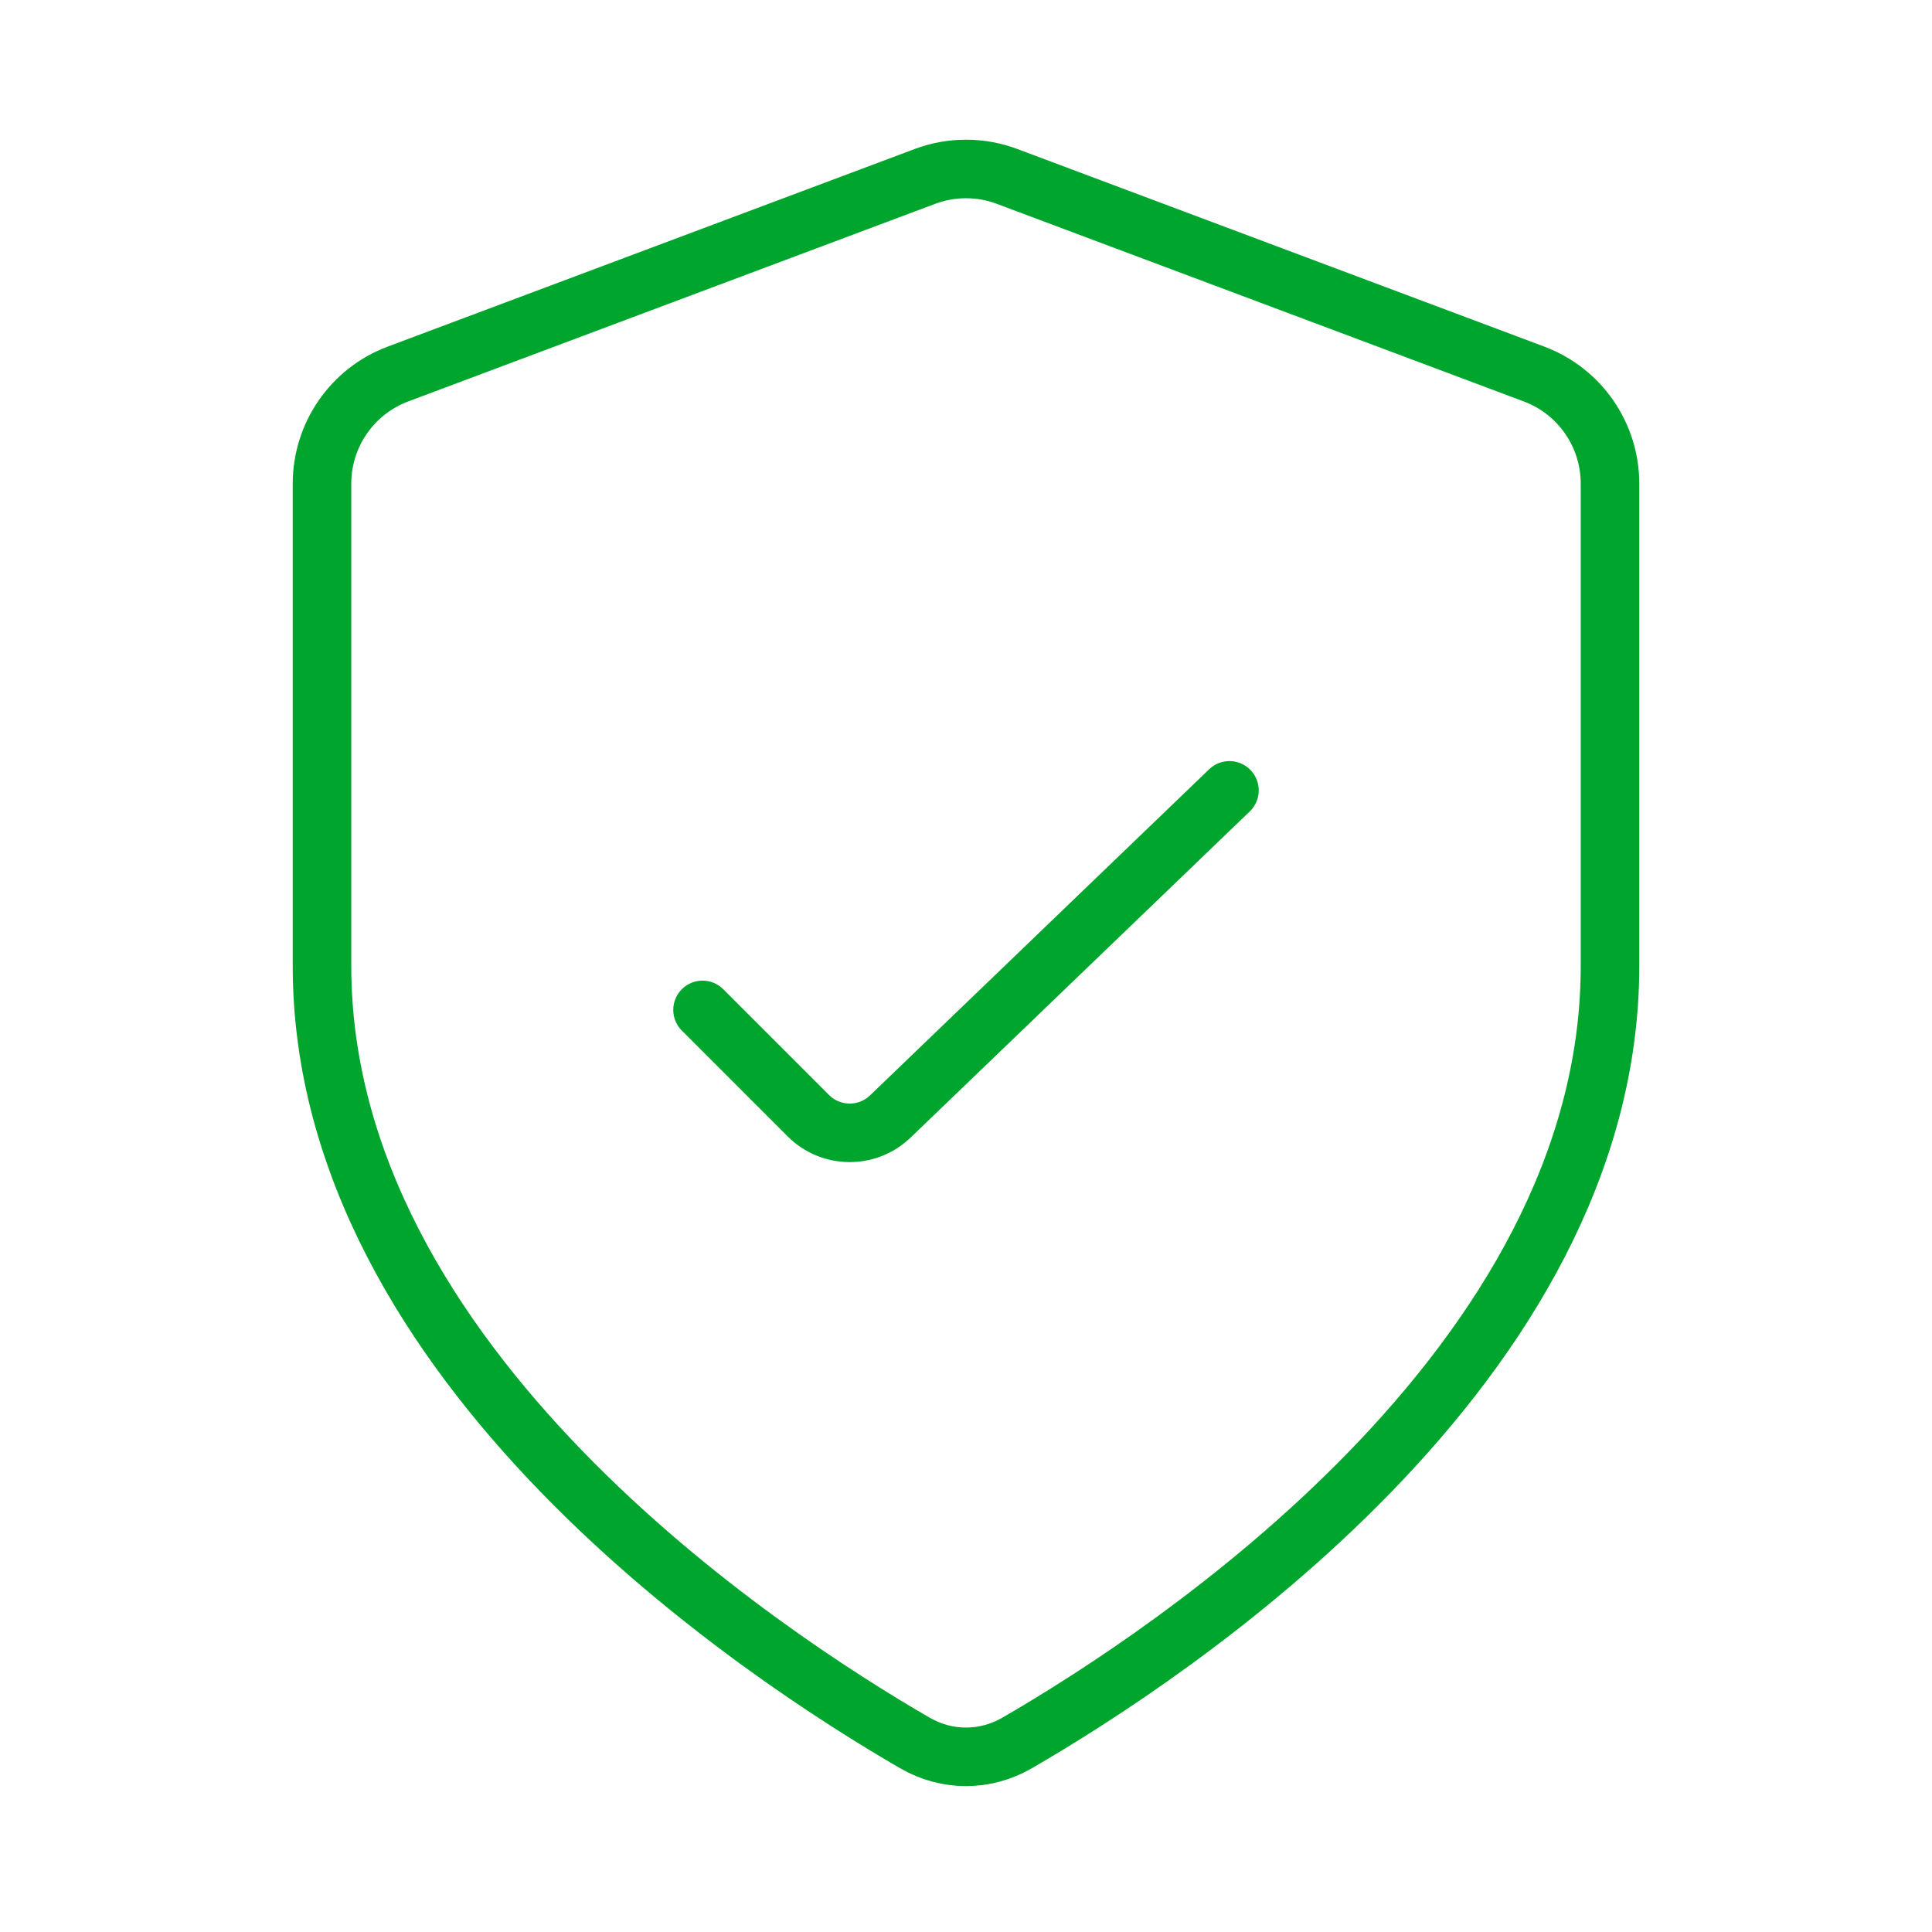
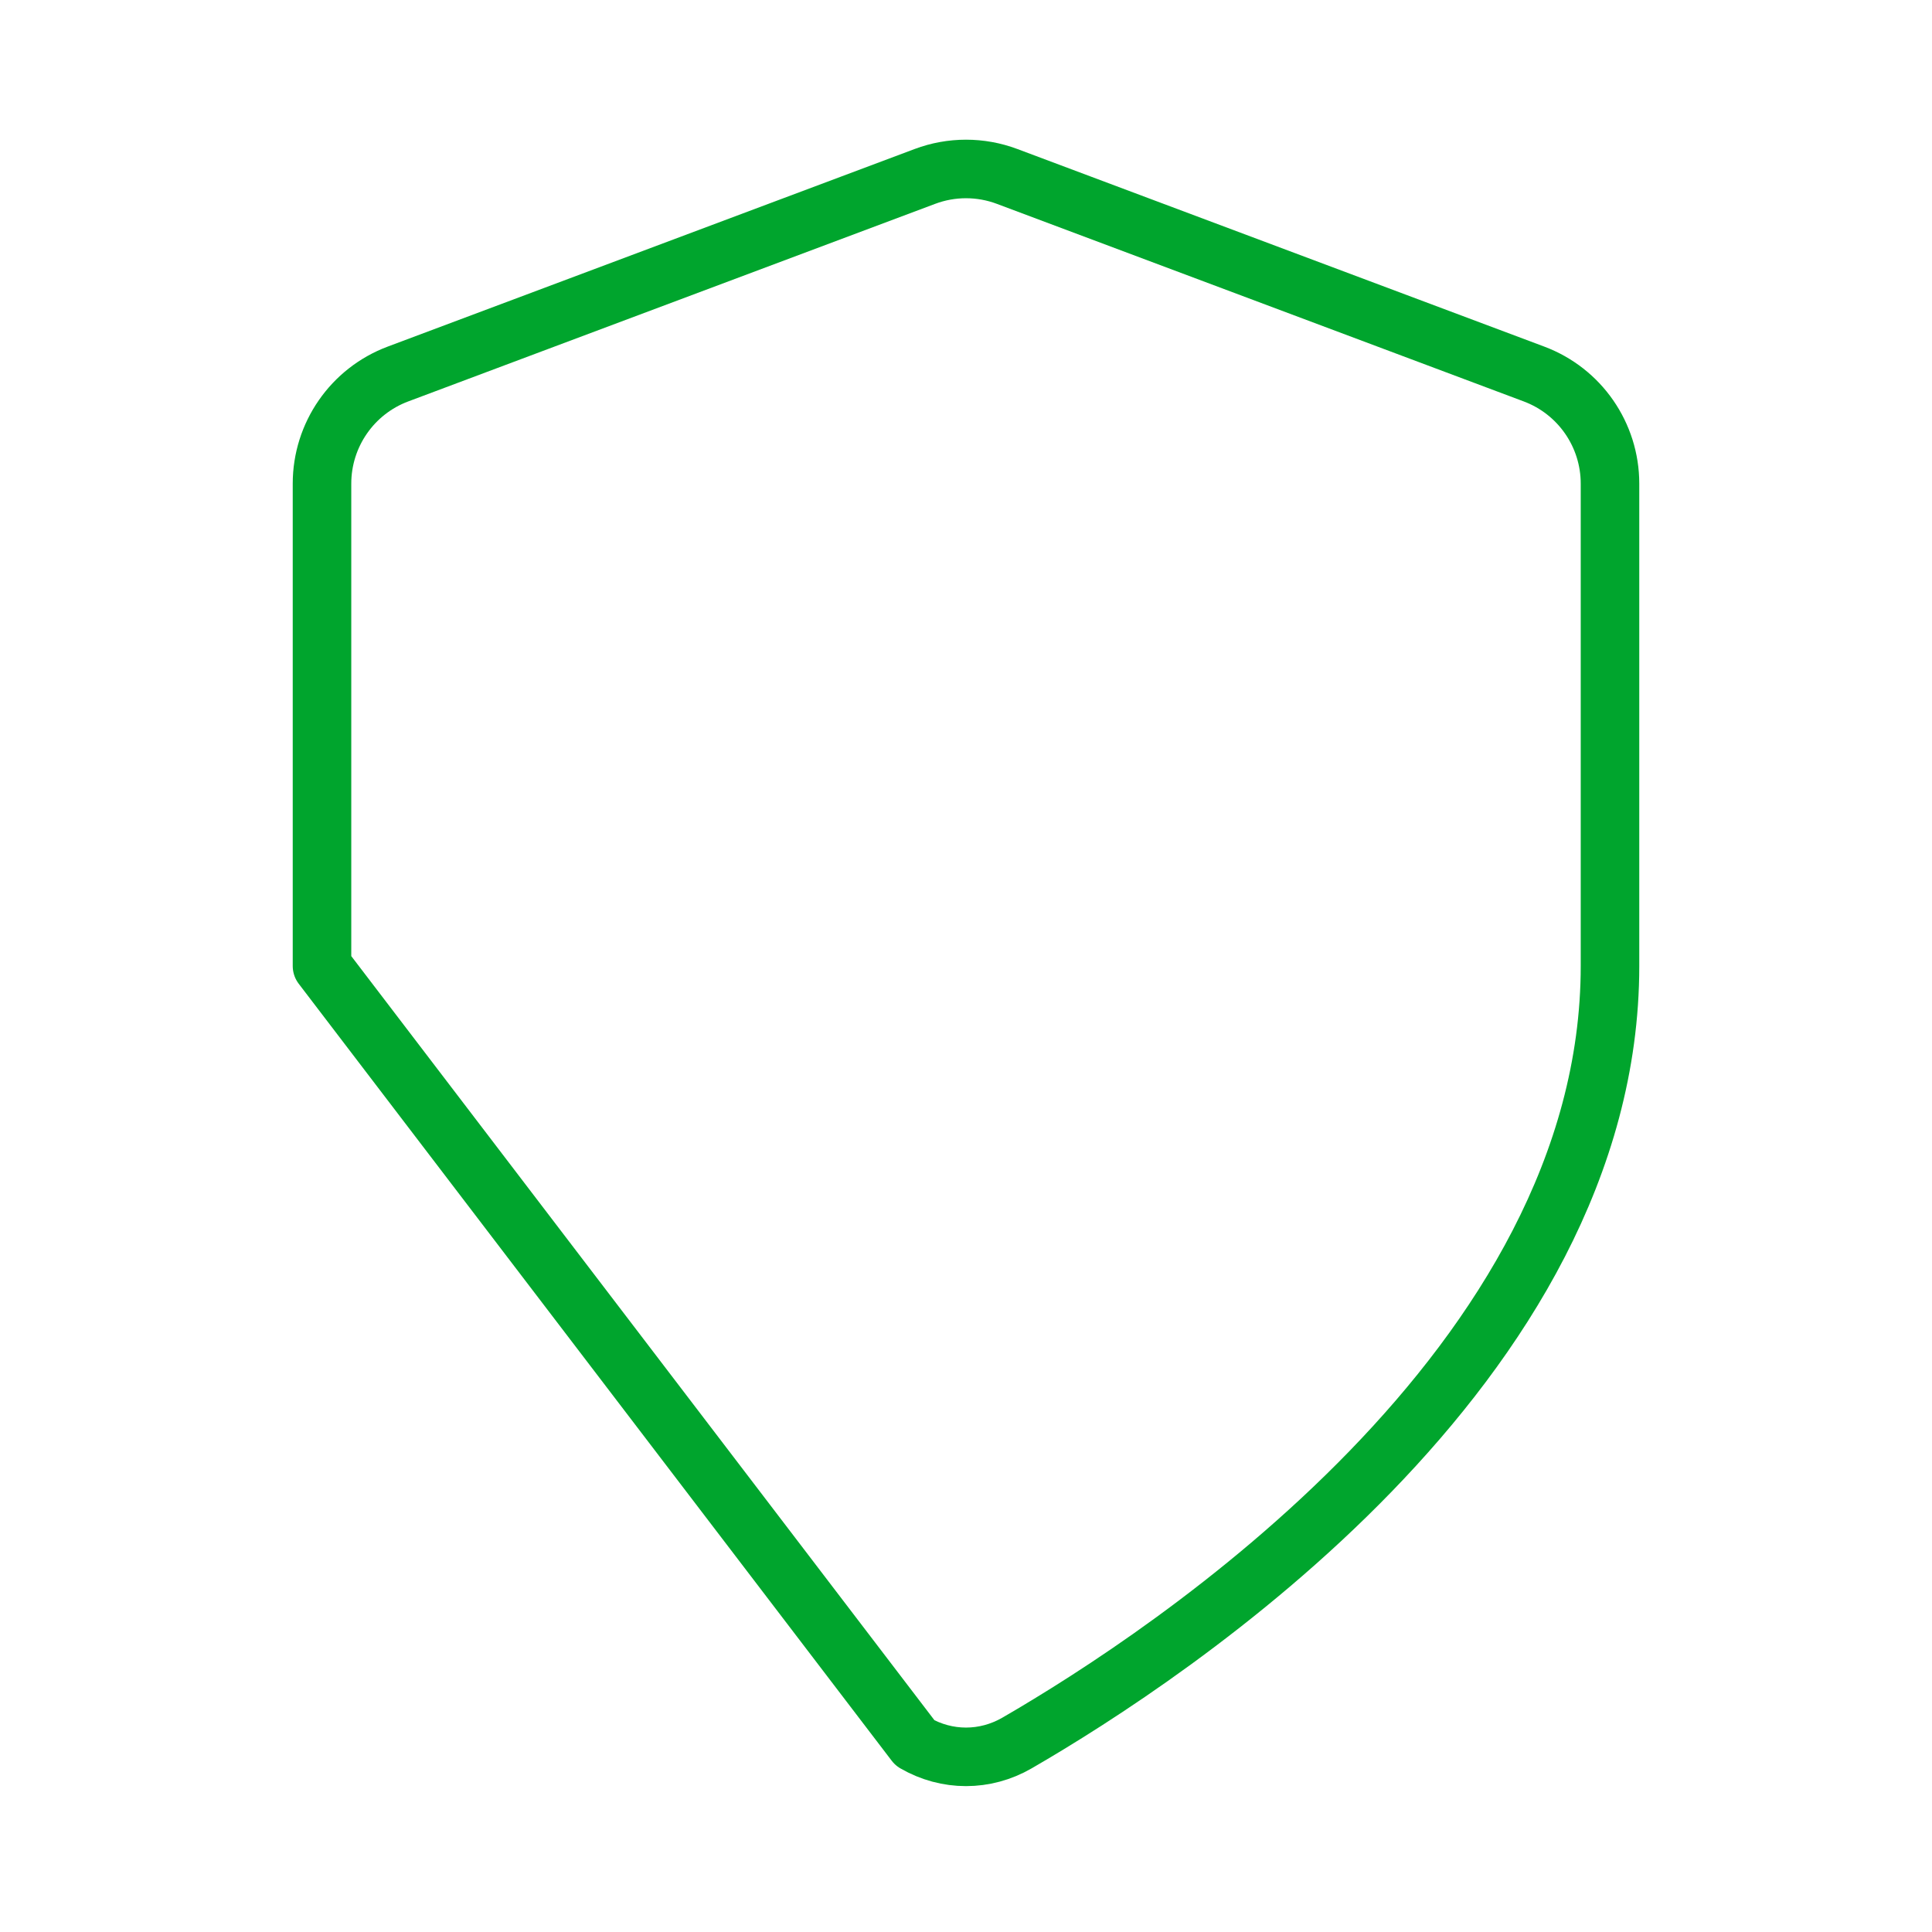
<svg xmlns="http://www.w3.org/2000/svg" width="66" height="66" viewBox="0 0 66 66" fill="none">
-   <path d="M31.258 59.544C32.348 60.174 33.652 60.174 34.742 59.544C39.943 56.536 55 46.65 55 33V16.522C55 14.855 53.966 13.362 52.404 12.777L34.404 6.027C33.499 5.687 32.501 5.687 31.596 6.027L13.595 12.777C12.034 13.362 11 14.855 11 16.522V33C11 46.65 26.057 56.536 31.258 59.544Z" stroke="#00A52D" stroke-width="2" stroke-linecap="round" stroke-linejoin="round" />
-   <path d="M24 34.5L27.613 38.113C28.384 38.883 29.628 38.896 30.414 38.141L42 27" stroke="#00A52D" stroke-width="2" stroke-linecap="round" stroke-linejoin="round" />
+   <path d="M31.258 59.544C32.348 60.174 33.652 60.174 34.742 59.544C39.943 56.536 55 46.65 55 33V16.522C55 14.855 53.966 13.362 52.404 12.777L34.404 6.027C33.499 5.687 32.501 5.687 31.596 6.027L13.595 12.777C12.034 13.362 11 14.855 11 16.522V33Z" stroke="#00A52D" stroke-width="2" stroke-linecap="round" stroke-linejoin="round" />
</svg>